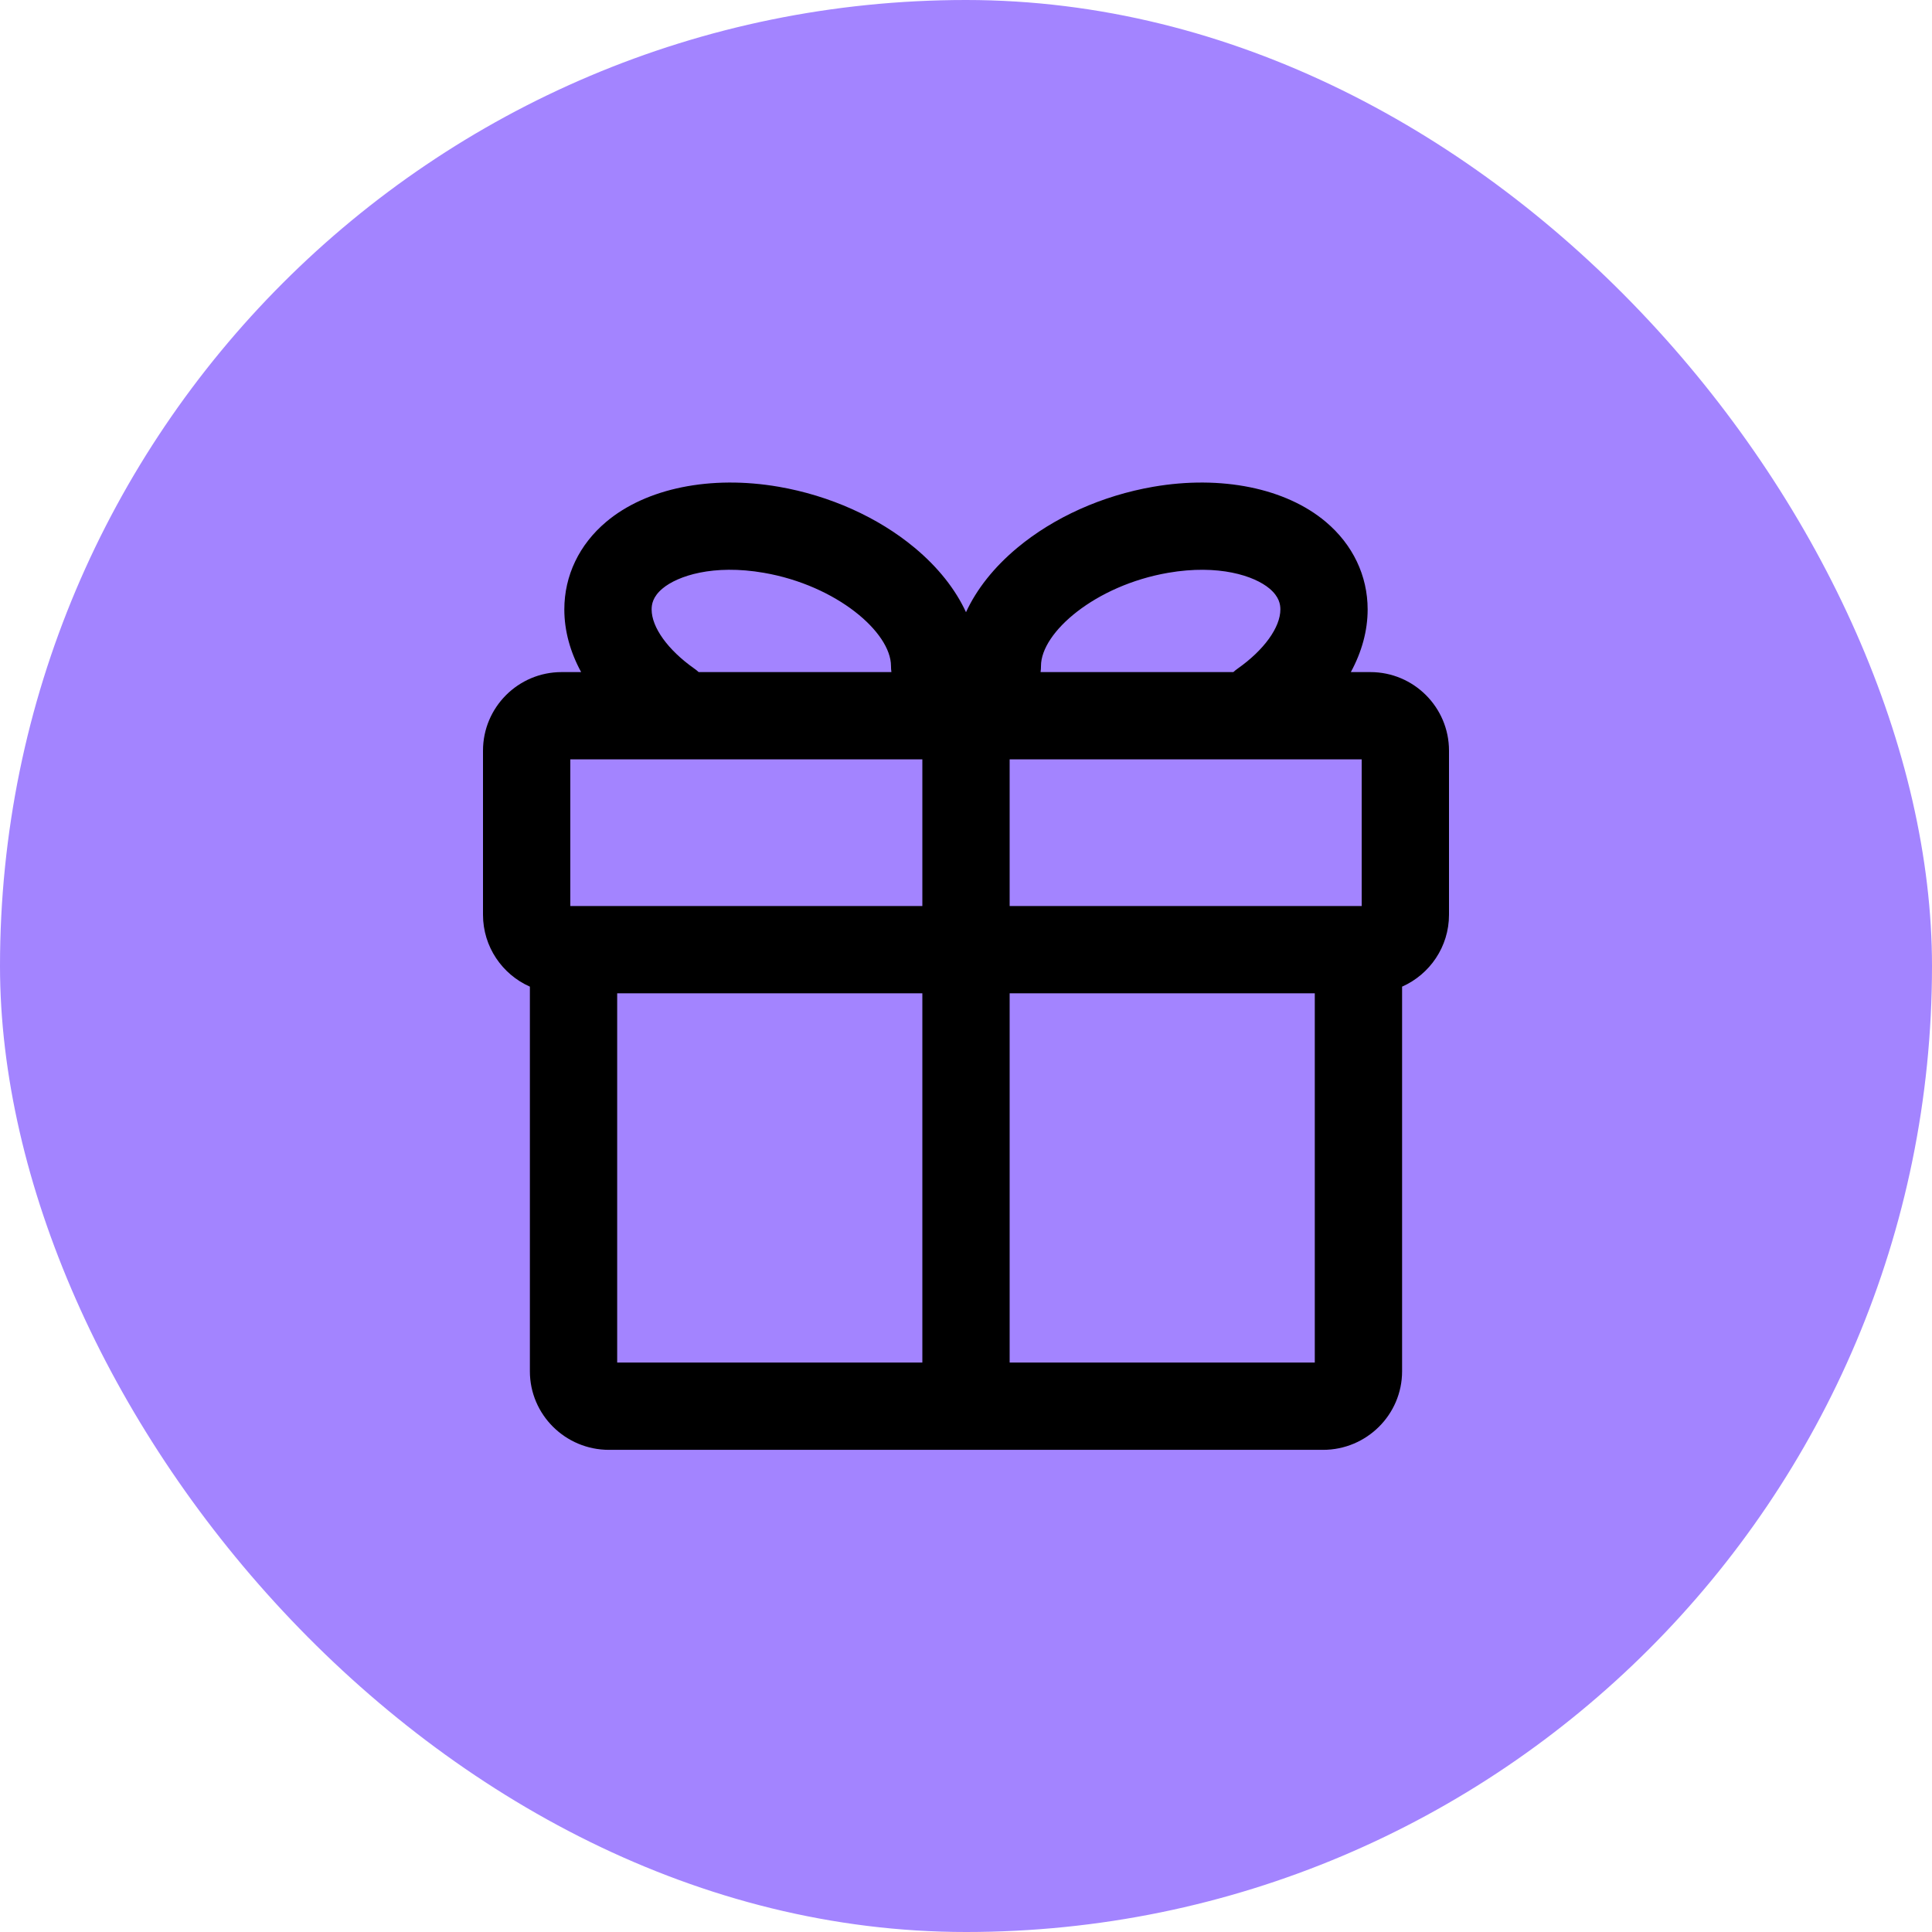
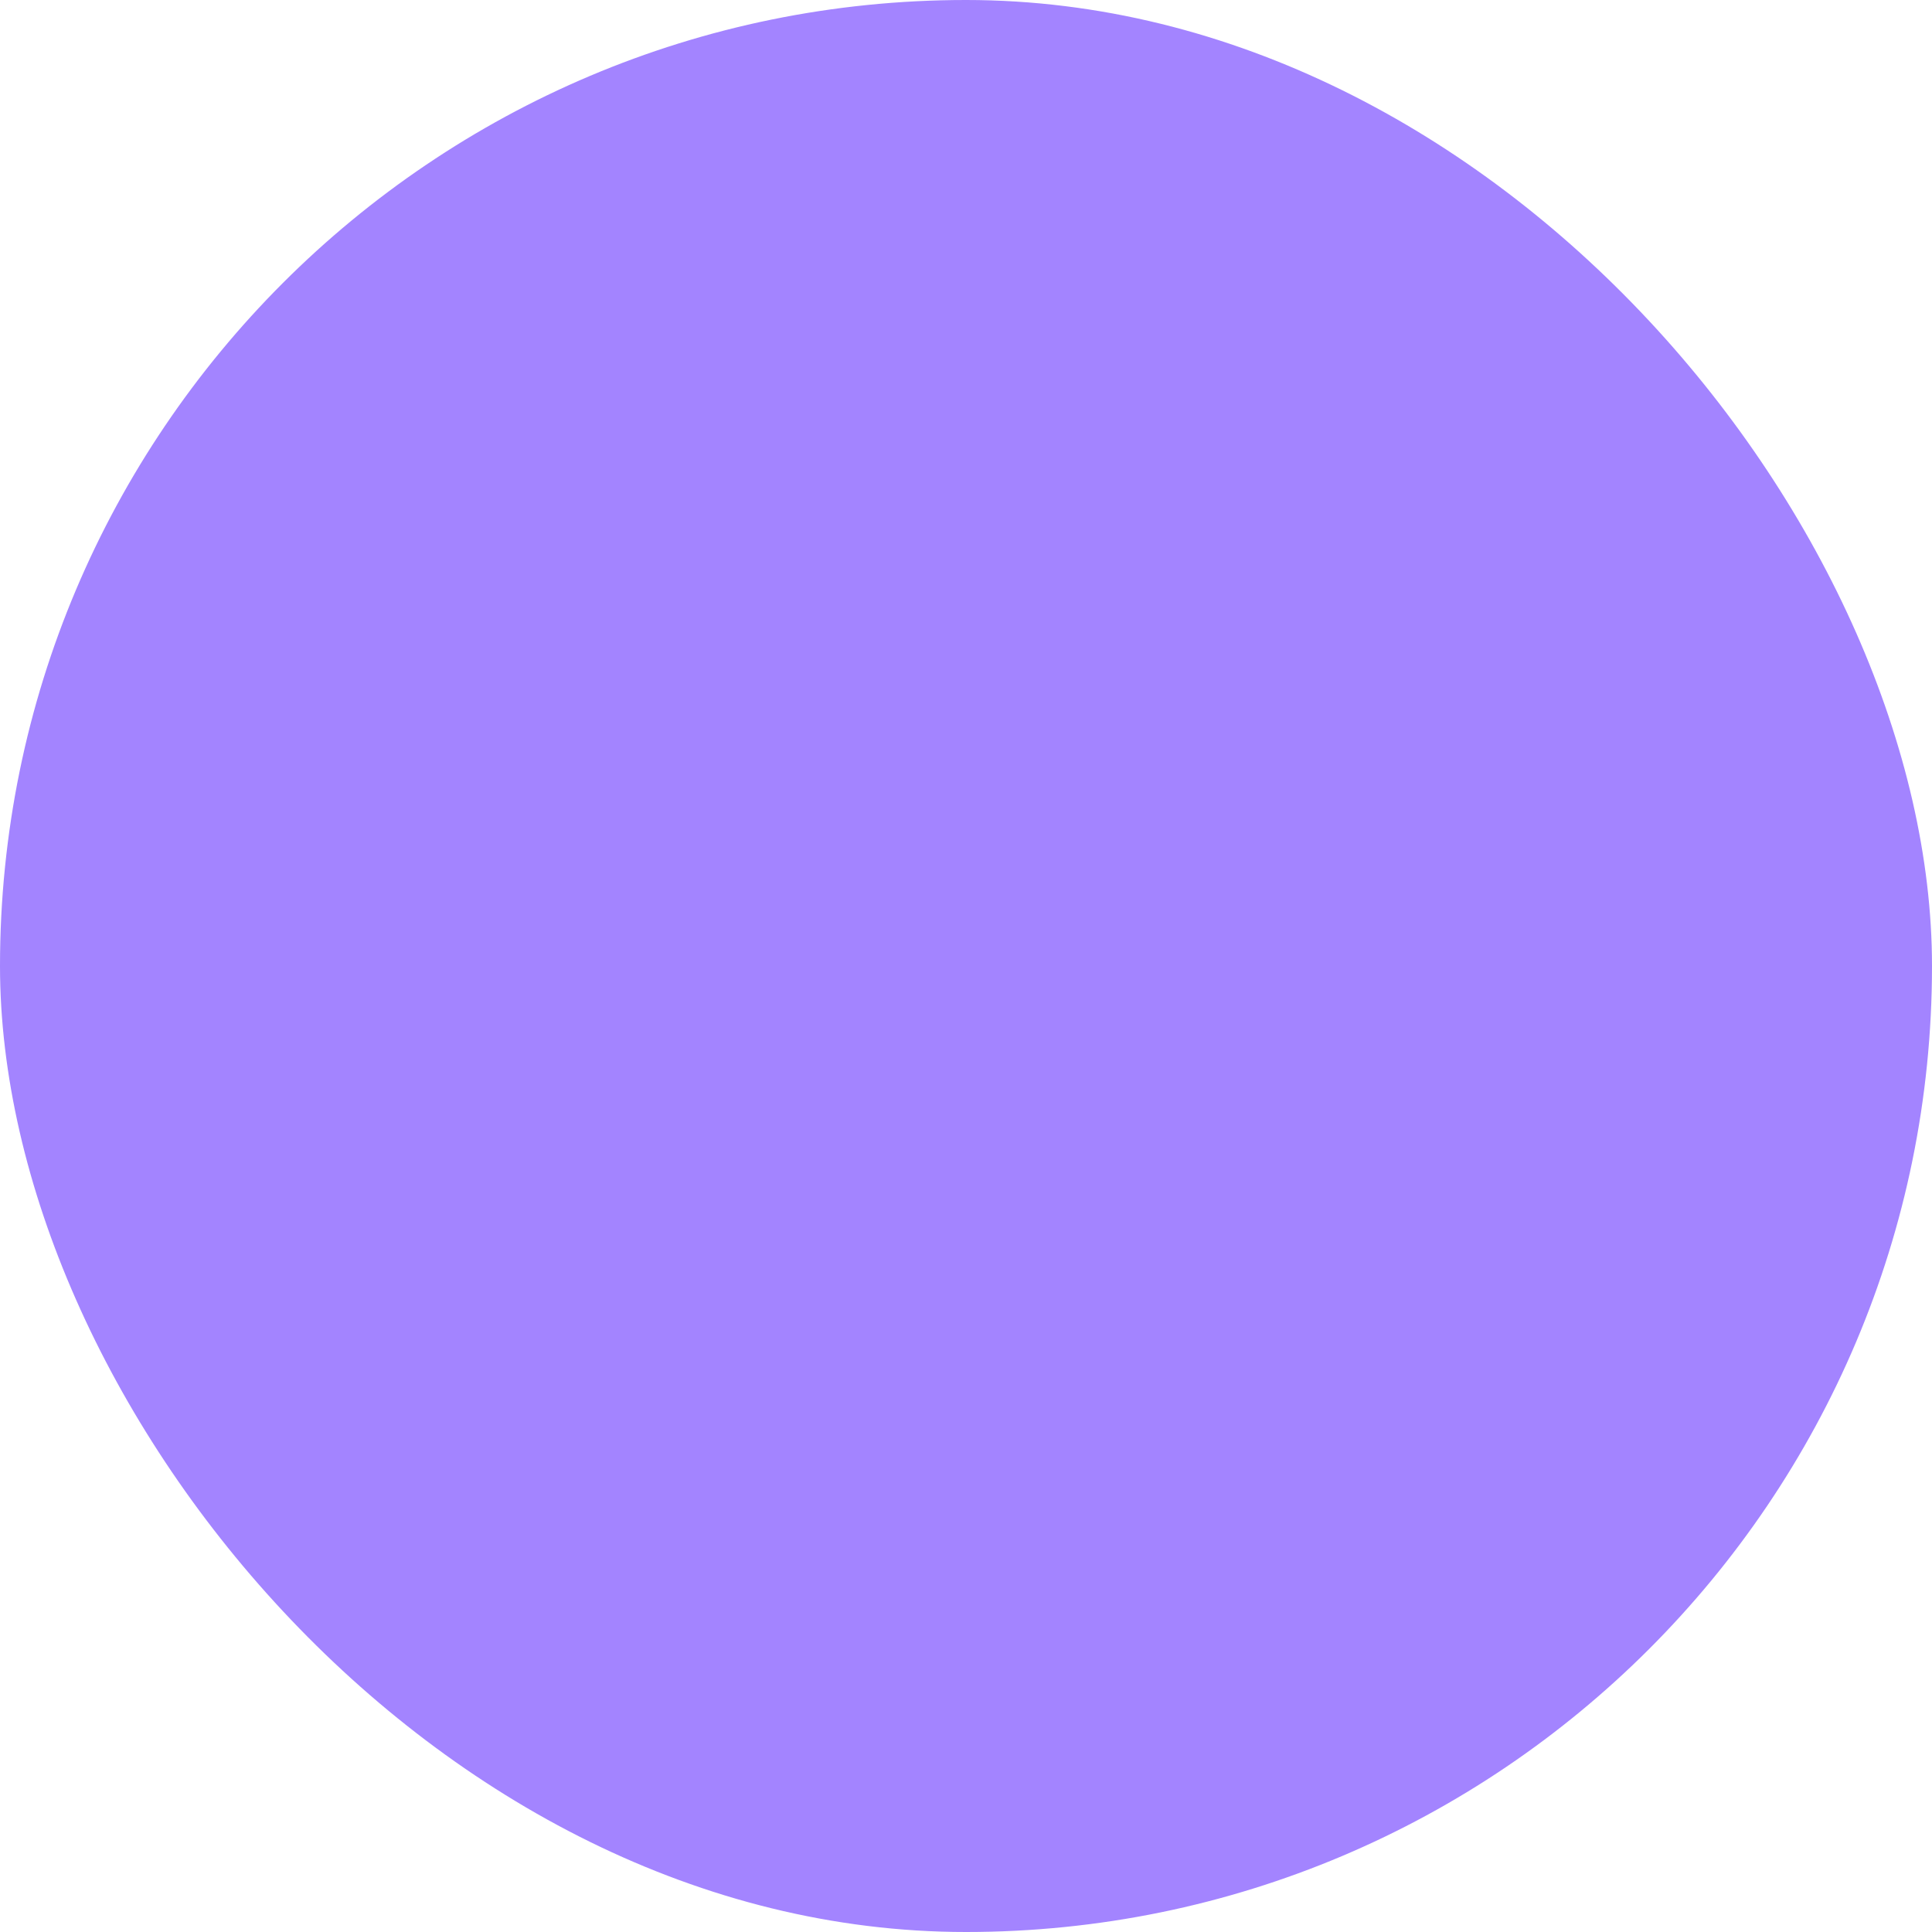
<svg xmlns="http://www.w3.org/2000/svg" width="64" height="64" viewBox="0 0 64 64" fill="none">
  <rect width="64" height="64" rx="32" fill="#A384FF" />
-   <path fill-rule="evenodd" clip-rule="evenodd" d="M32.007 48.028H43.828C45.271 48.028 46.446 46.861 46.446 45.426V32.684C47.36 32.28 48 31.364 48 30.302V24.866C48 23.431 46.832 22.264 45.397 22.264H44.748C45.112 21.594 45.305 20.891 45.305 20.189C45.305 19.07 44.812 18.039 43.917 17.286C42.591 16.169 40.455 15.736 38.203 16.125C36.511 16.418 34.911 17.136 33.697 18.148C32.926 18.791 32.352 19.517 32 20.28C31.648 19.517 31.073 18.791 30.302 18.148C29.088 17.136 27.489 16.418 25.797 16.125C23.545 15.736 21.408 16.169 20.082 17.286C19.187 18.039 18.694 19.07 18.694 20.189C18.694 20.891 18.887 21.595 19.251 22.264H18.602C17.167 22.264 16 23.431 16 24.866V30.302C16 31.364 16.639 32.28 17.553 32.684V45.426C17.553 46.861 18.728 48.028 20.172 48.028H31.993C31.995 48.028 31.997 48.028 32 48.028C32.002 48.028 32.004 48.028 32.007 48.028ZM33.446 45.136H43.554V32.905H33.446V45.136ZM30.554 45.136V32.905H20.445V45.136H30.554ZM33.446 30.013H45.108V25.155H33.446V30.013ZM30.554 25.155V30.013H18.892V25.155H30.554ZM41.004 22.145C40.951 22.182 40.902 22.221 40.856 22.264H34.47C34.48 22.197 34.484 22.13 34.484 22.061C34.484 20.948 36.285 19.392 38.696 18.975C40.372 18.685 41.553 19.075 42.055 19.498C42.376 19.768 42.414 20.022 42.414 20.189C42.414 20.783 41.873 21.532 41.004 22.145ZM23.144 22.264H29.529C29.52 22.197 29.515 22.13 29.515 22.061C29.515 20.948 27.714 19.392 25.304 18.975C23.628 18.684 22.446 19.075 21.944 19.498C21.623 19.768 21.586 20.022 21.586 20.189C21.586 20.783 22.126 21.532 22.996 22.145C23.048 22.181 23.098 22.221 23.144 22.264Z" fill="black" />
</svg>